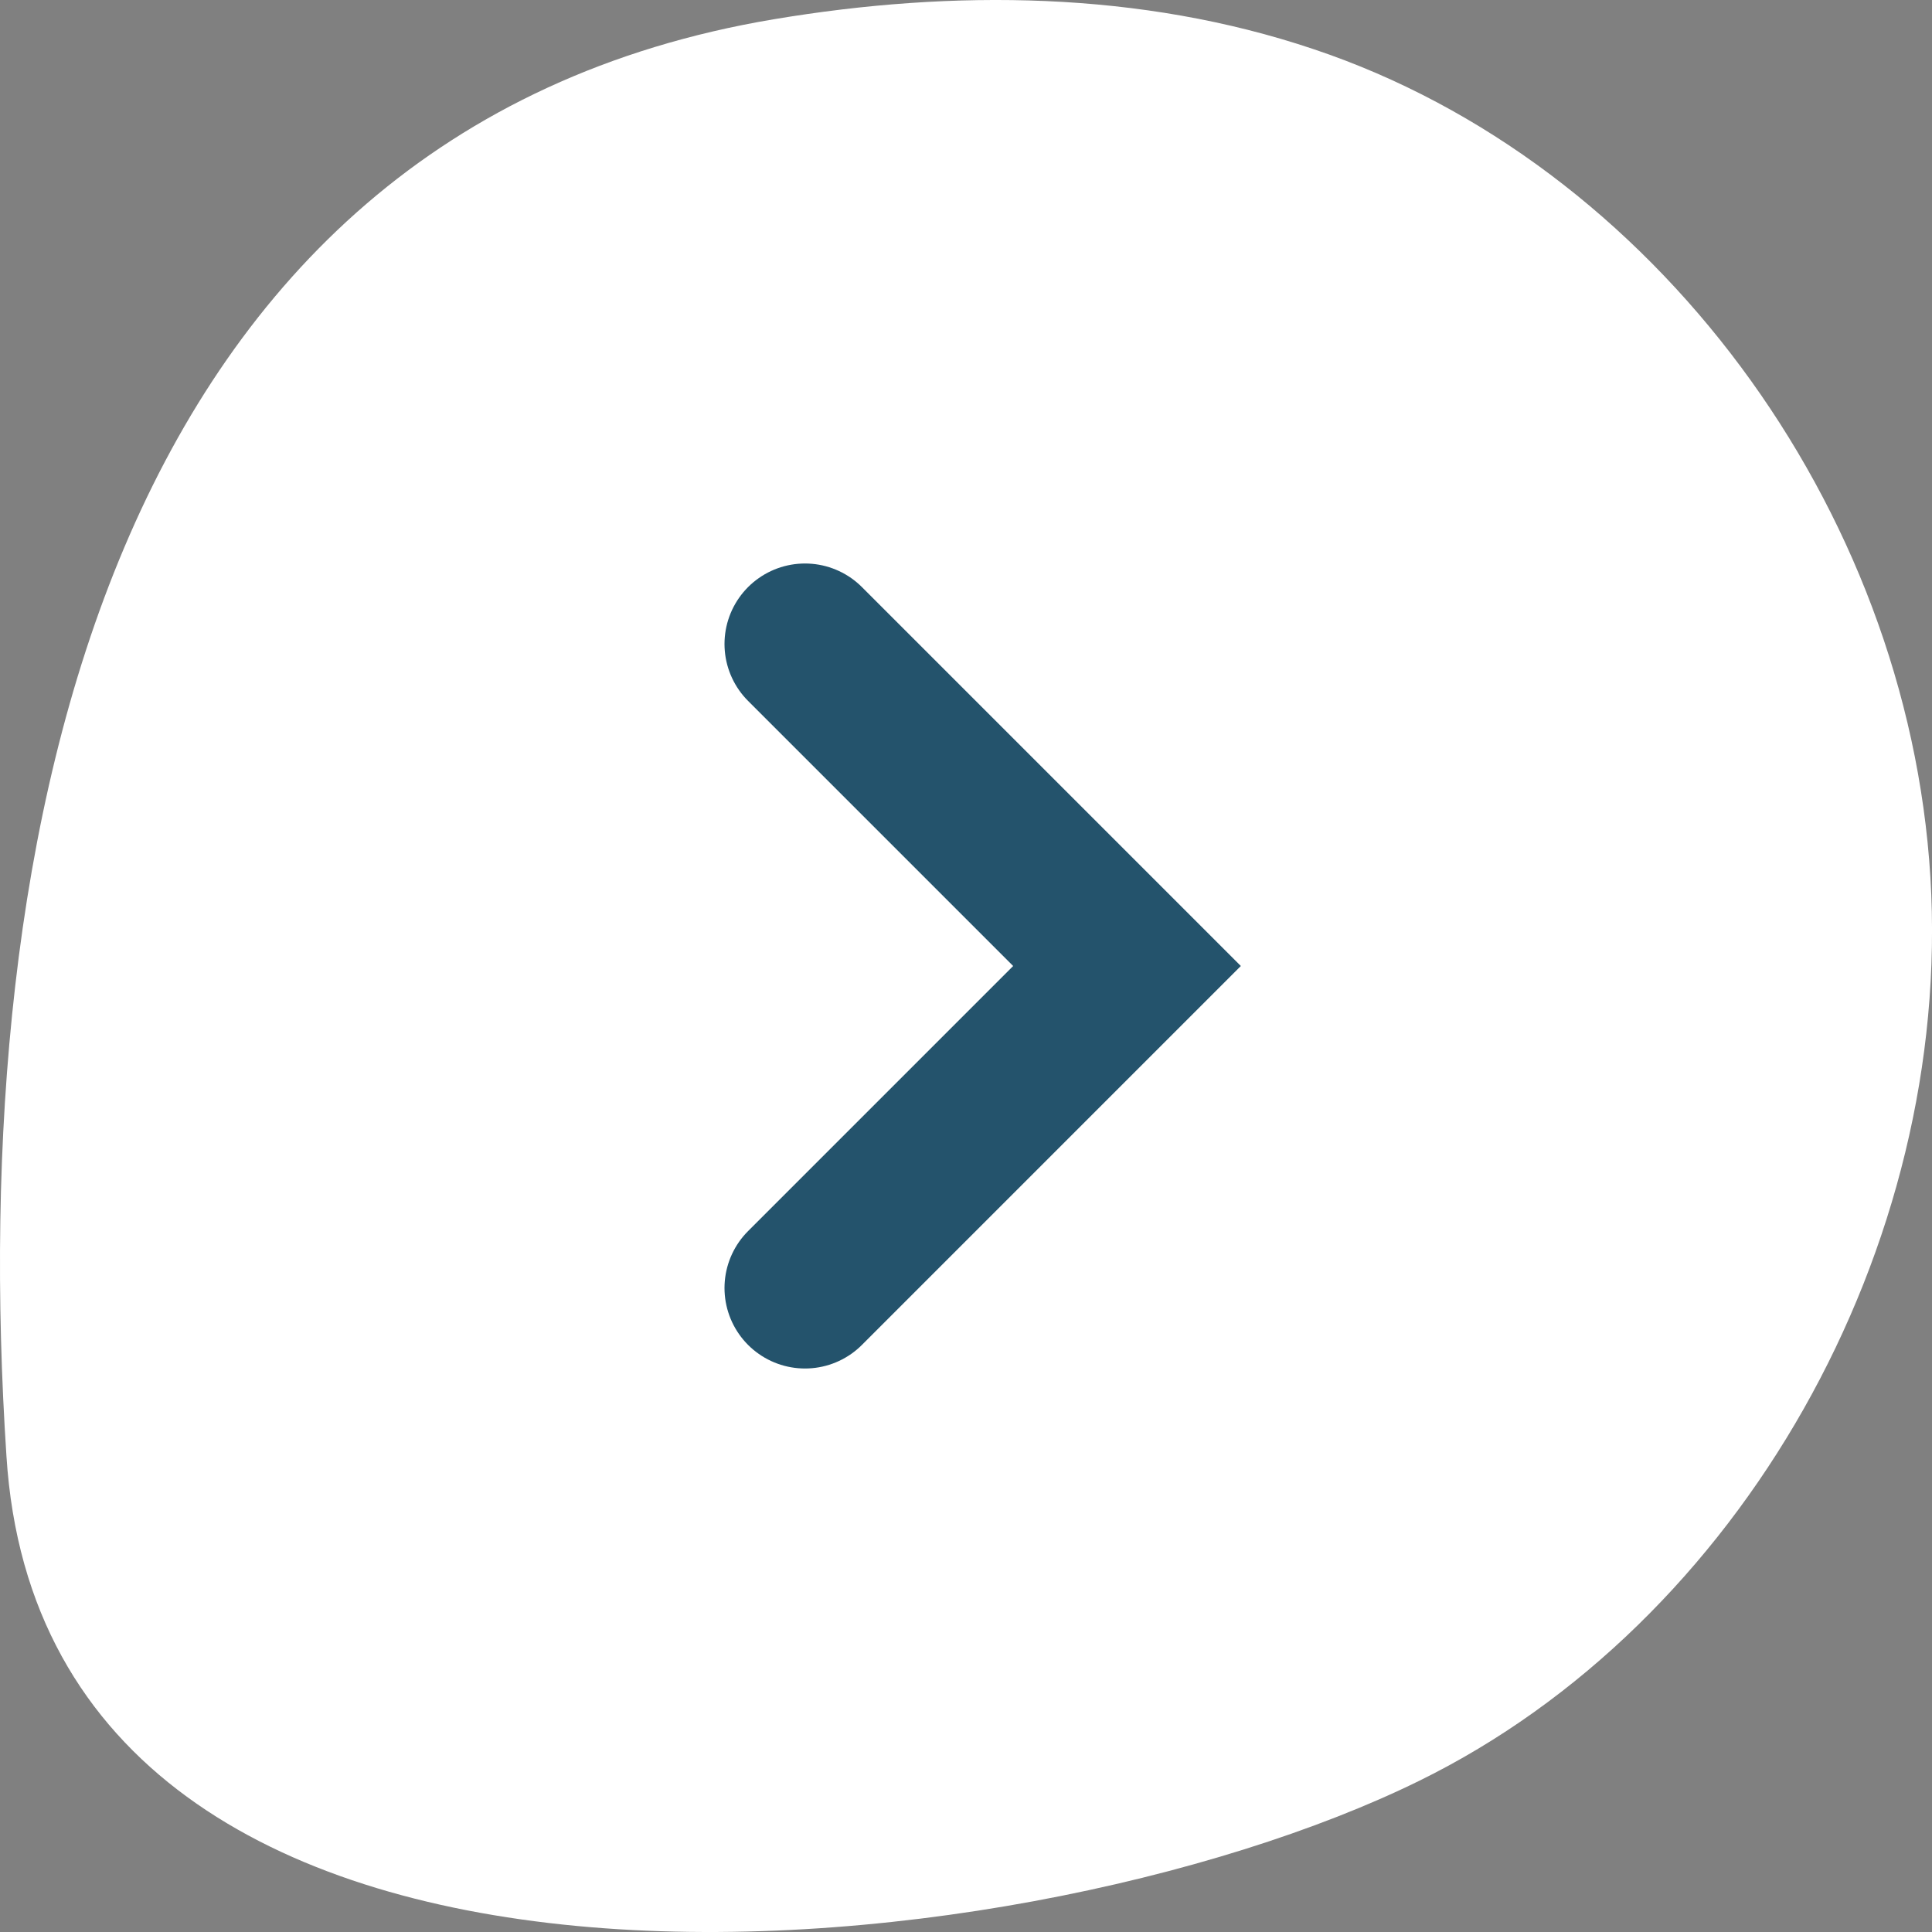
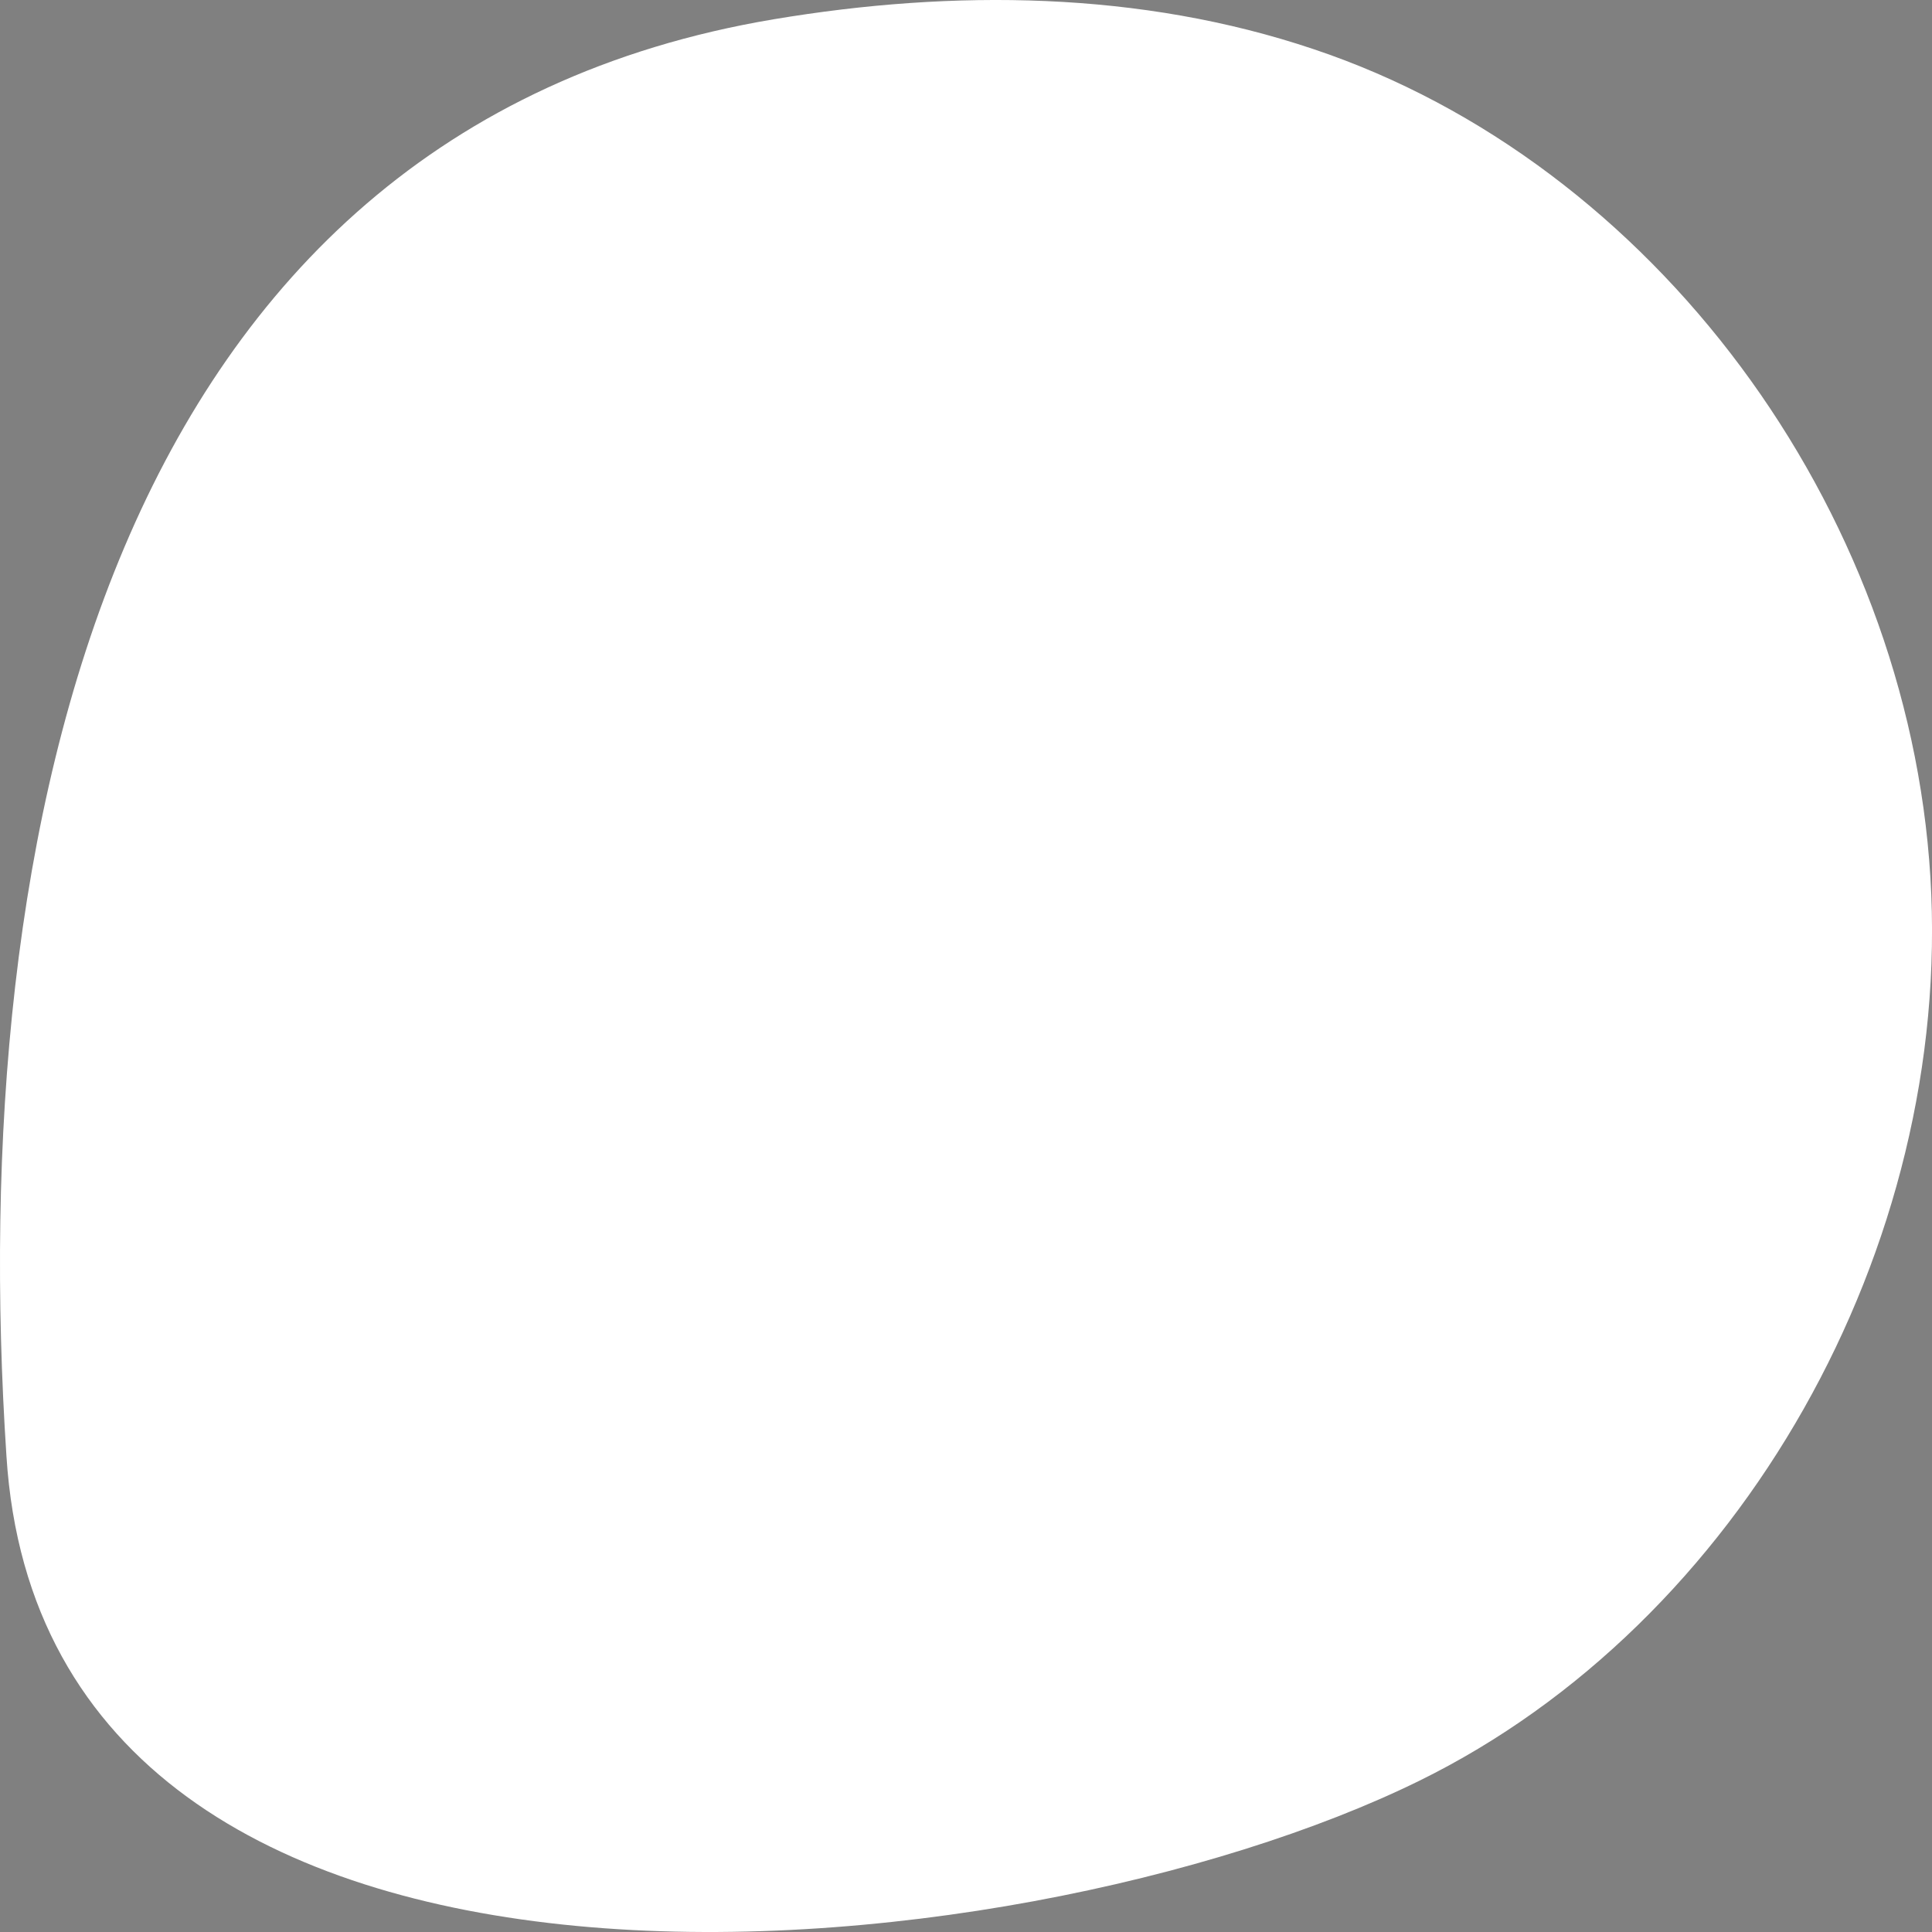
<svg xmlns="http://www.w3.org/2000/svg" width="24" height="24" viewBox="0 0 24 24" fill="none">
  <rect x="0" y="0" width="24" height="24" fill="#808080" stroke="none" />
  <path d="M9.614 0.239C11.842 -0.134 14.165 -0.114 16.319 0.611C20.533 2.021 23.699 6.292 23.98 10.896C24.261 15.5 21.62 20.163 17.63 22.122C12.61 24.59 0.567 25.805 0.08 18.086C-0.426 10.387 1.316 1.63 9.614 0.239Z" fill="white" />
-   <path d="M10 8L14 12L10 16" stroke="#24536C" stroke-width="2" stroke-linecap="round" />
</svg>